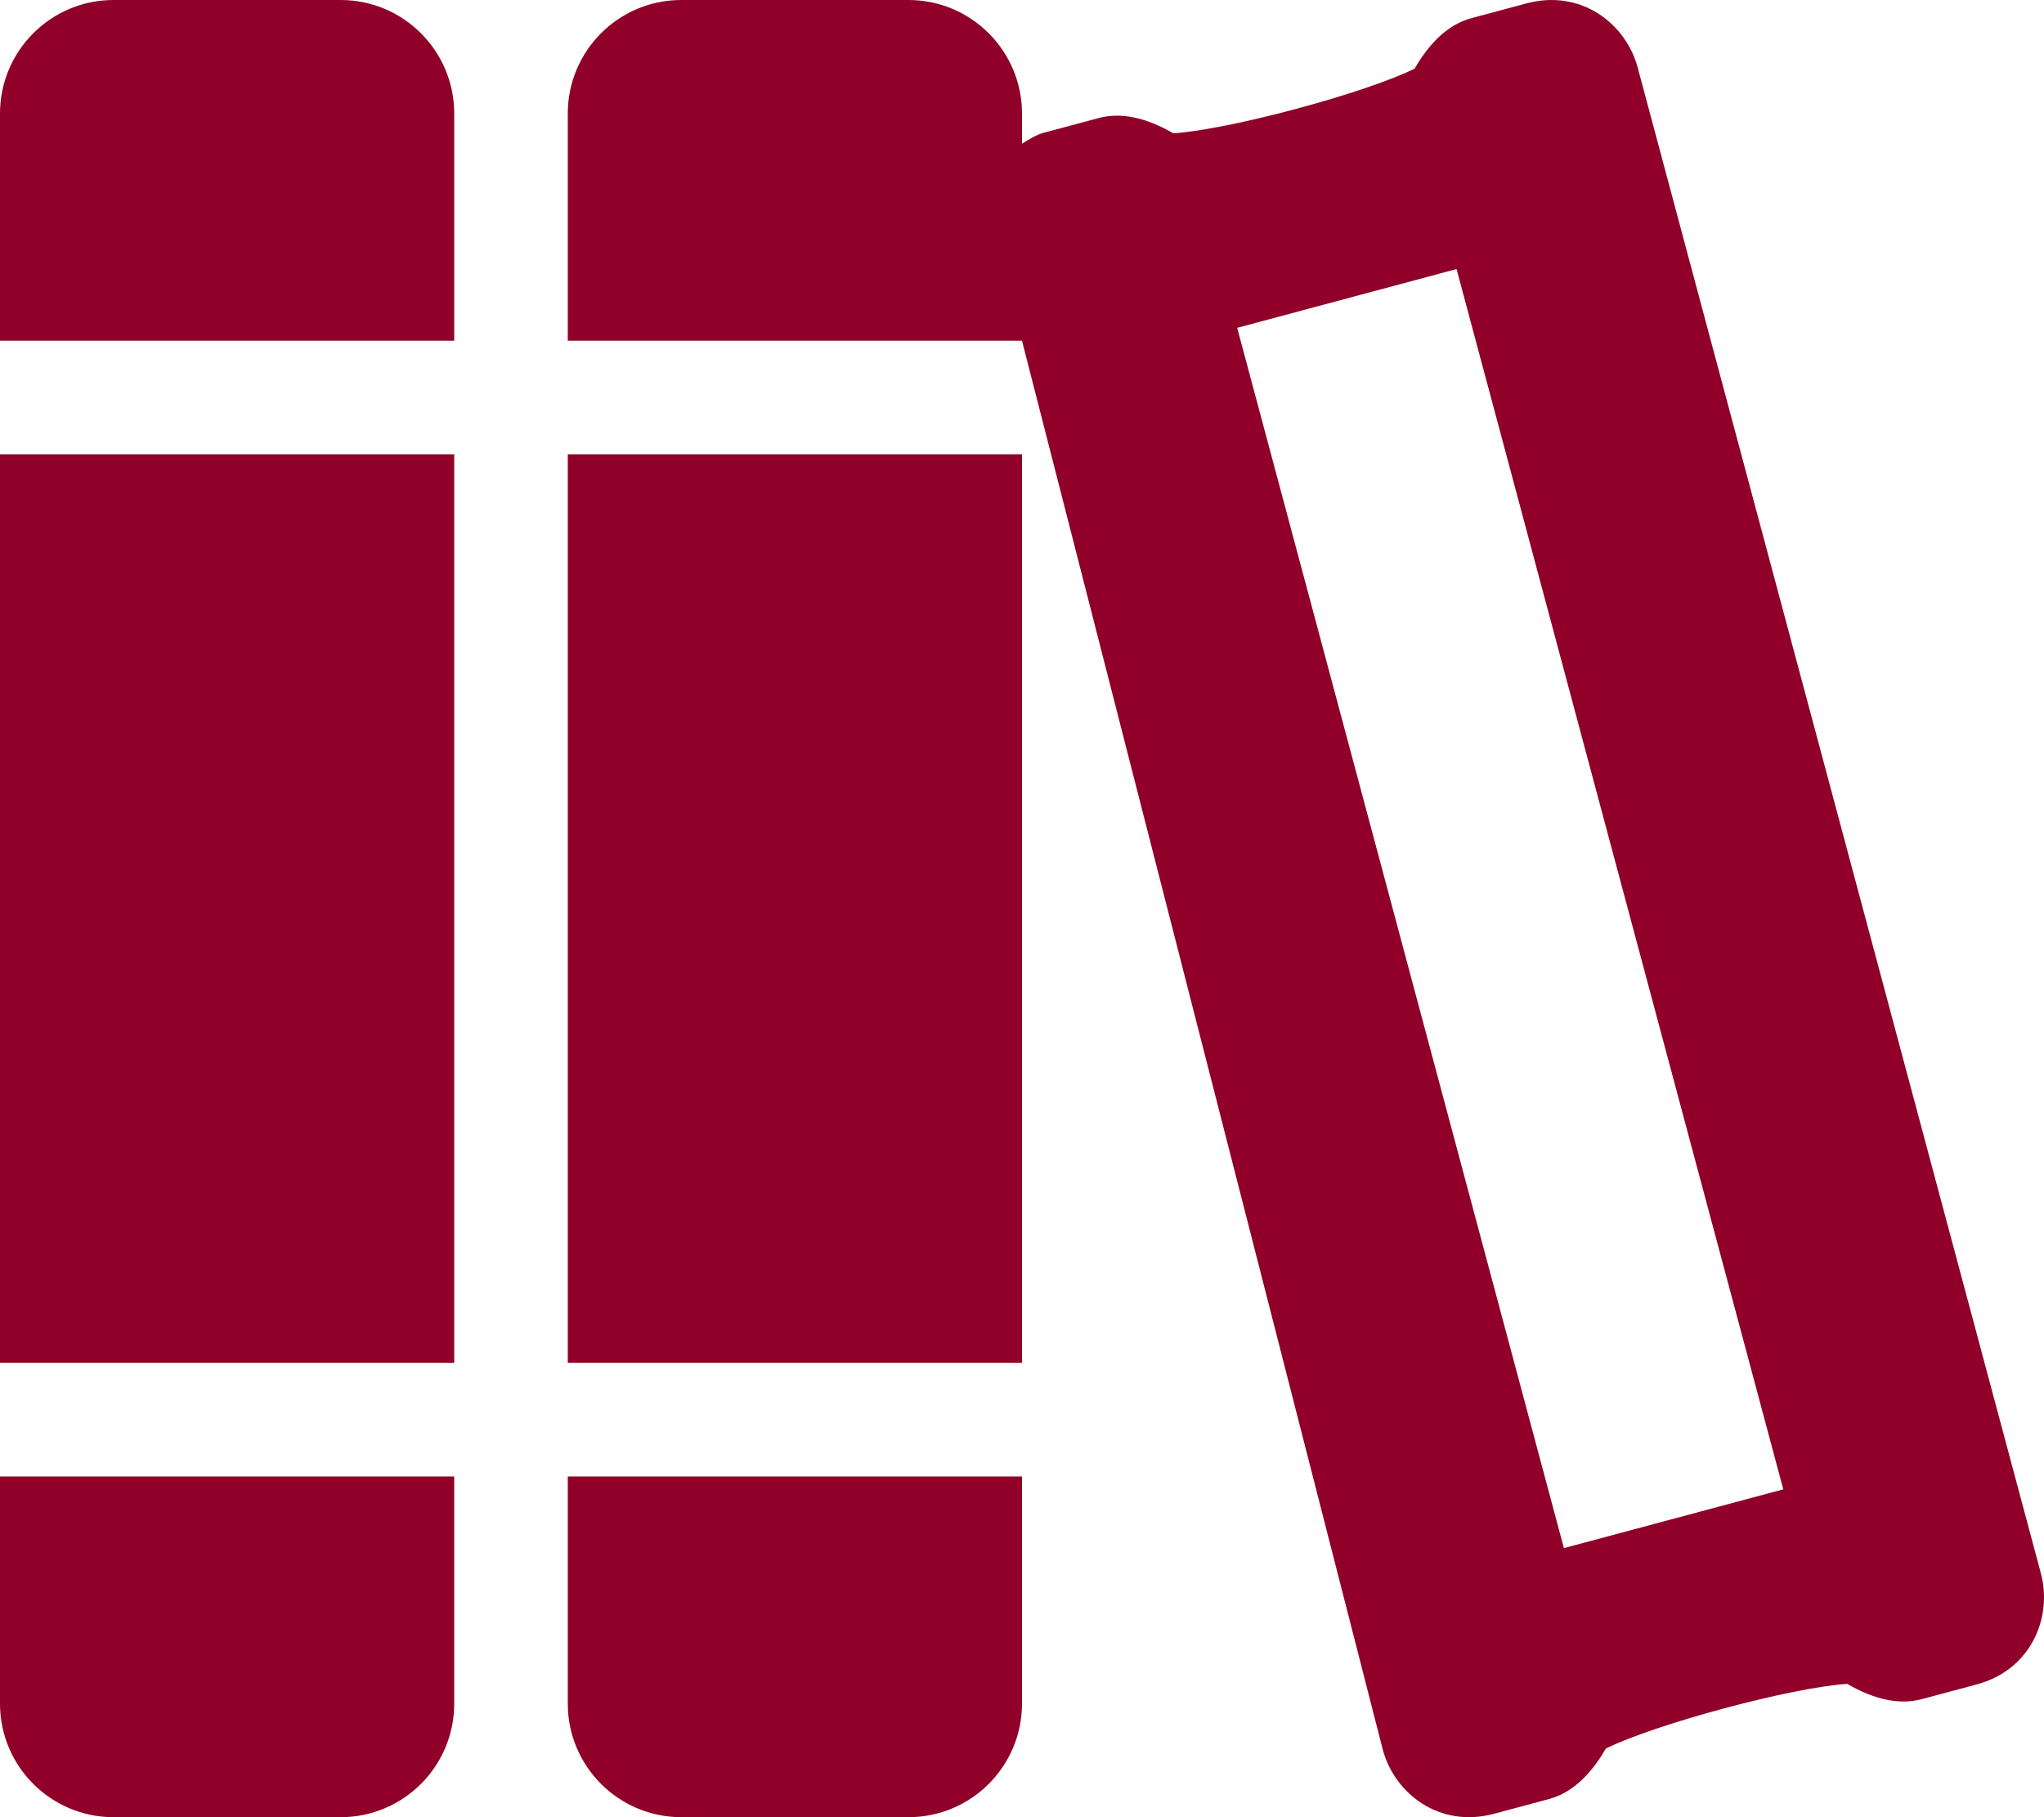
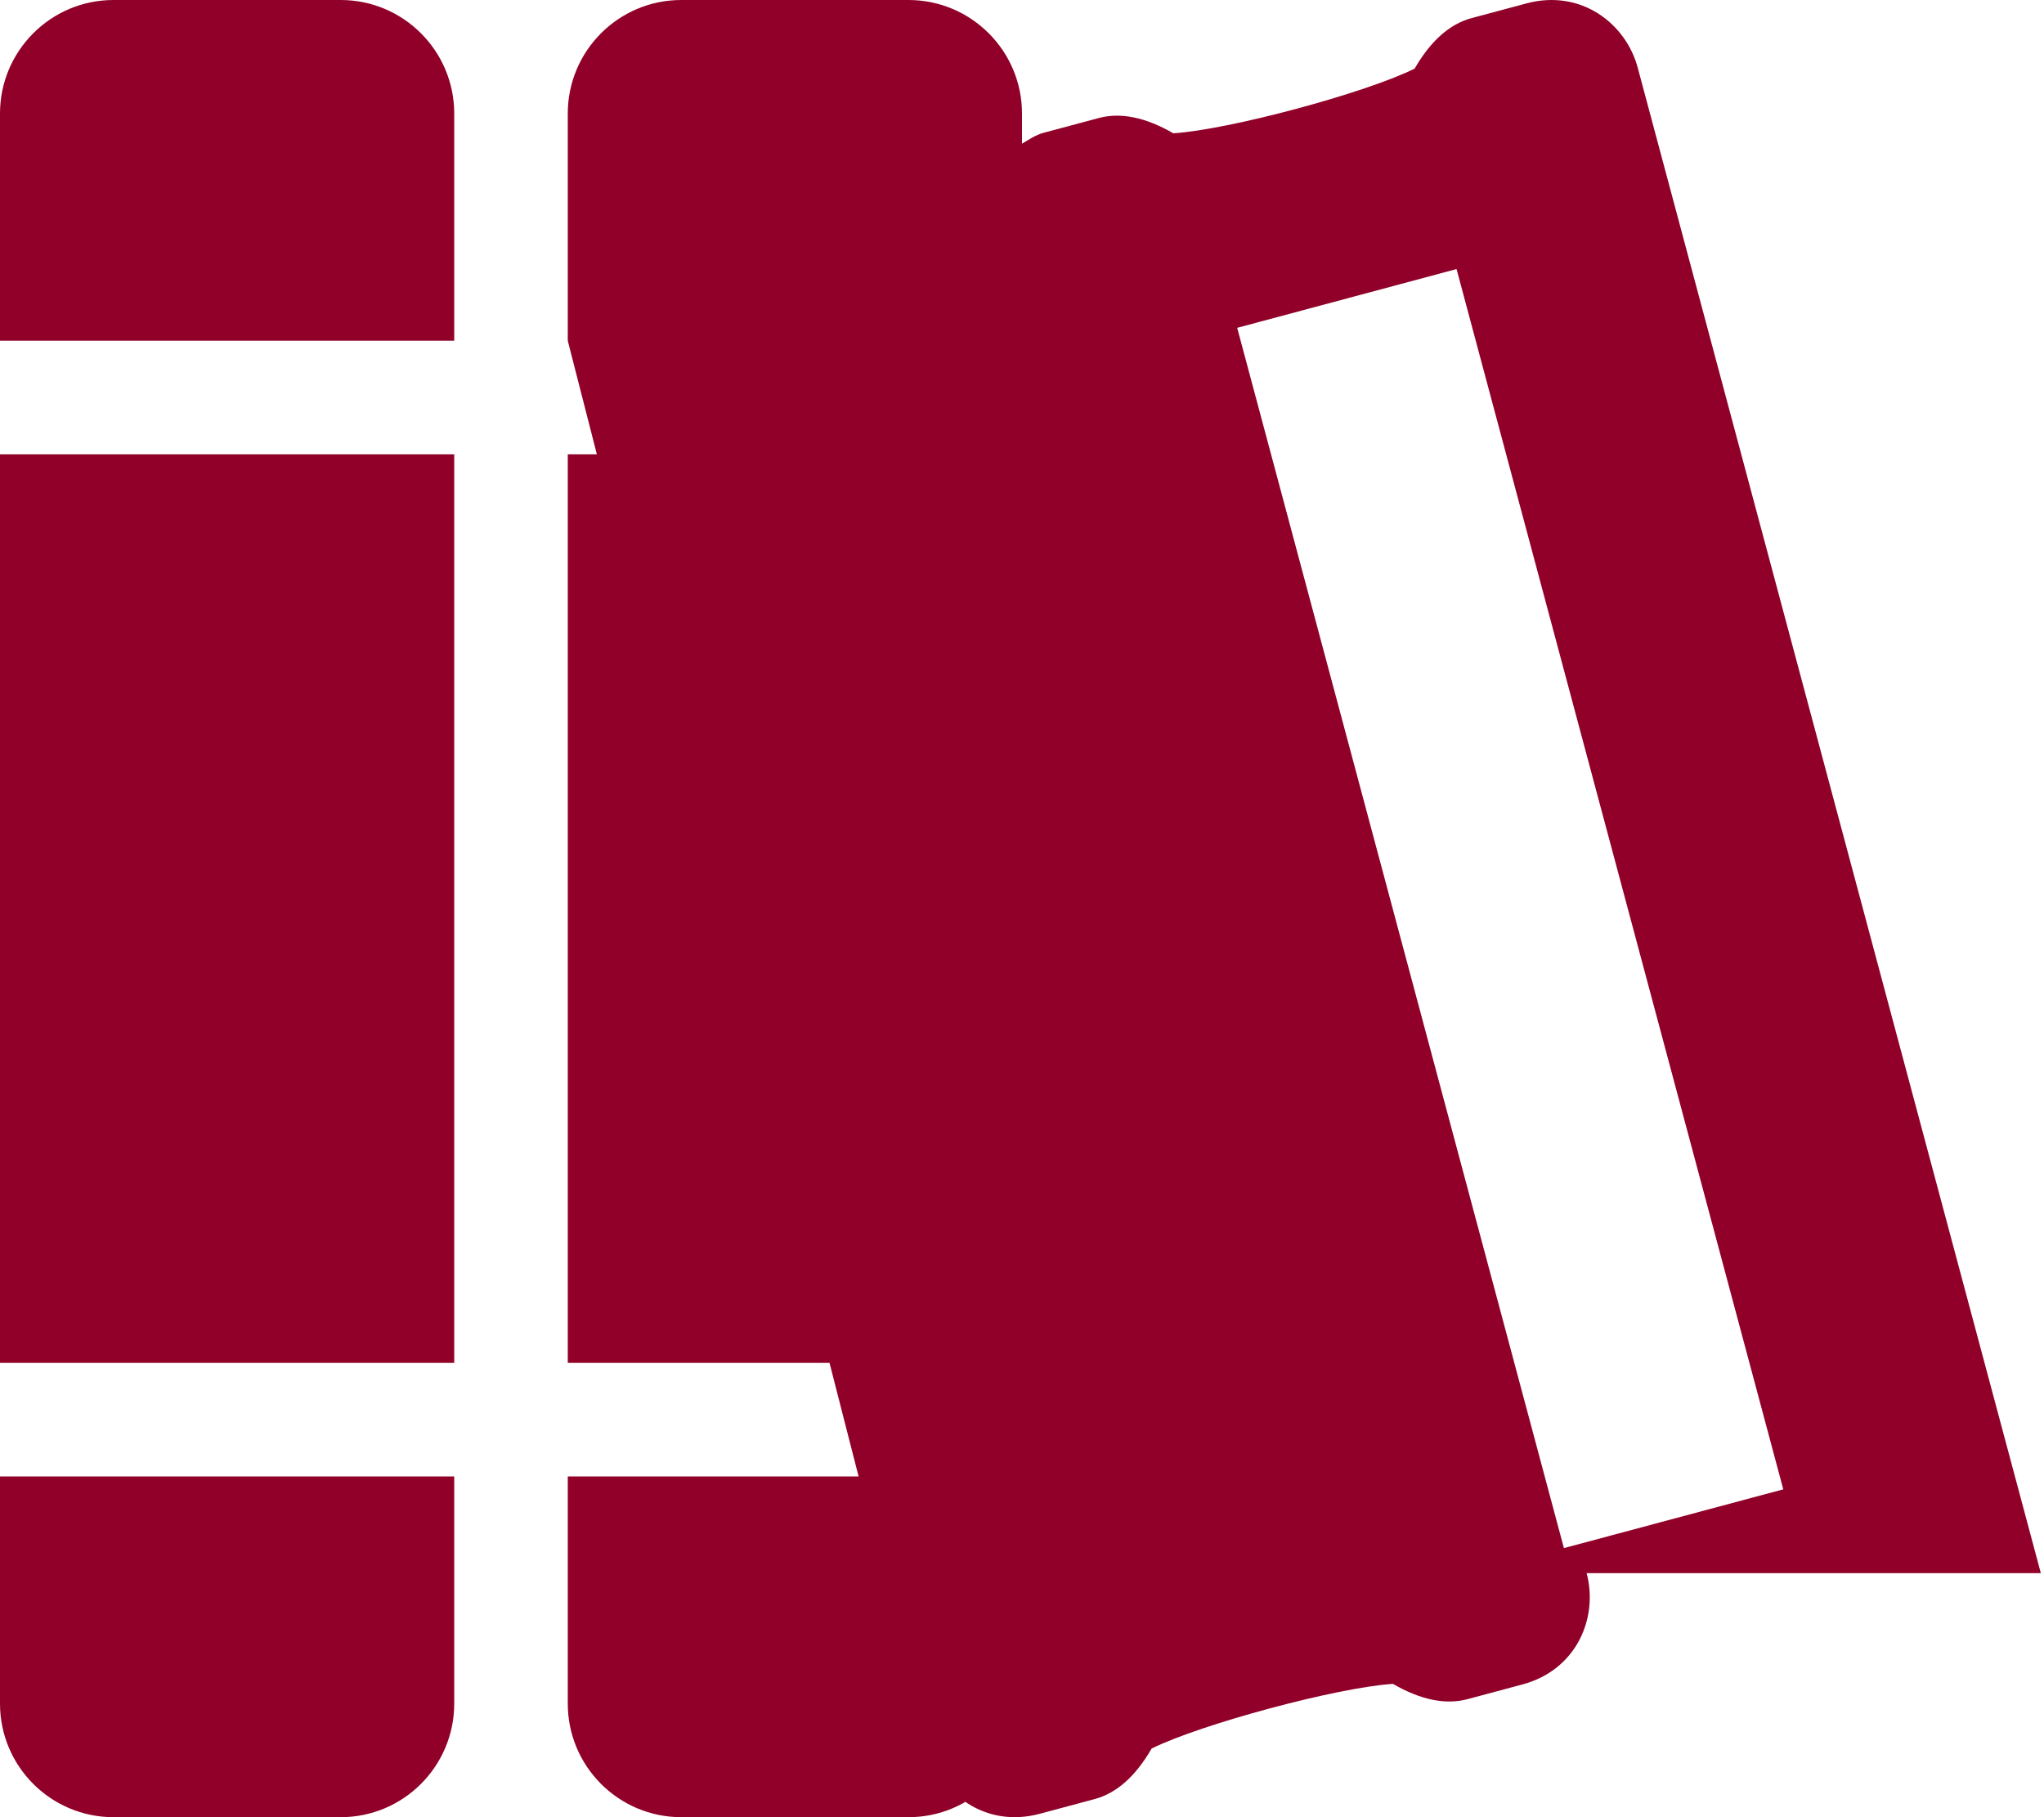
<svg xmlns="http://www.w3.org/2000/svg" viewBox="0 0 576 512">
-   <path fill="#900028" d="M575.11 443.25L461.51 19.06C458.2 6.7 445.61-3.18 430.15.96L414.7 5.1c-6.18 1.66-11.53 6.4-16.06 14.24 -14.03 6.94-52.3 17.21-68 18.22 -7.84-4.53-14.85-5.96-21.03-4.3l-15.46 4.14c-2.42.65-4.2 1.95-6.15 3.08V32c0-17.67-14.33-32-32-32h-64c-17.67 0-32 14.33-32 32v64h128l101.66 396.94c3.31 12.36 15.9 22.24 31.36 18.1l15.45-4.14c6.18-1.66 11.53-6.4 16.06-14.24 13.91-6.88 52.18-17.2 68-18.22 7.84 4.53 14.85 5.96 21.03 4.3l15.46-4.14c15.45-4.14 21.41-18.99 18.09-31.35Zm-134.4-7.06L348.64 92.37l61.82-16.56 92.07 343.82 -61.82 16.56ZM0 384h128V128H0v256ZM96 0H32C14.33 0 0 14.33 0 32v64h128V32c0-17.67-14.33-32-32-32ZM0 480c0 17.67 14.33 32 32 32h64c17.67 0 32-14.33 32-32v-64H0v64Zm160-96h128V128H160v256Zm0 96c0 17.67 14.33 32 32 32h64c17.67 0 32-14.33 32-32v-64H160v64Z" />
+   <path fill="#900028" d="M575.11 443.25L461.51 19.06C458.2 6.7 445.61-3.18 430.15.96L414.7 5.1c-6.18 1.66-11.53 6.4-16.06 14.24 -14.03 6.94-52.3 17.21-68 18.22 -7.84-4.53-14.85-5.96-21.03-4.3l-15.46 4.14c-2.42.65-4.2 1.95-6.15 3.08V32c0-17.67-14.33-32-32-32h-64c-17.67 0-32 14.33-32 32v64l101.66 396.94c3.31 12.36 15.9 22.24 31.36 18.1l15.45-4.14c6.18-1.66 11.53-6.4 16.06-14.24 13.91-6.88 52.18-17.2 68-18.22 7.84 4.53 14.85 5.96 21.03 4.3l15.46-4.14c15.45-4.14 21.41-18.99 18.09-31.35Zm-134.4-7.06L348.64 92.37l61.82-16.56 92.07 343.82 -61.82 16.56ZM0 384h128V128H0v256ZM96 0H32C14.33 0 0 14.33 0 32v64h128V32c0-17.67-14.33-32-32-32ZM0 480c0 17.67 14.33 32 32 32h64c17.67 0 32-14.33 32-32v-64H0v64Zm160-96h128V128H160v256Zm0 96c0 17.67 14.33 32 32 32h64c17.67 0 32-14.33 32-32v-64H160v64Z" />
</svg>